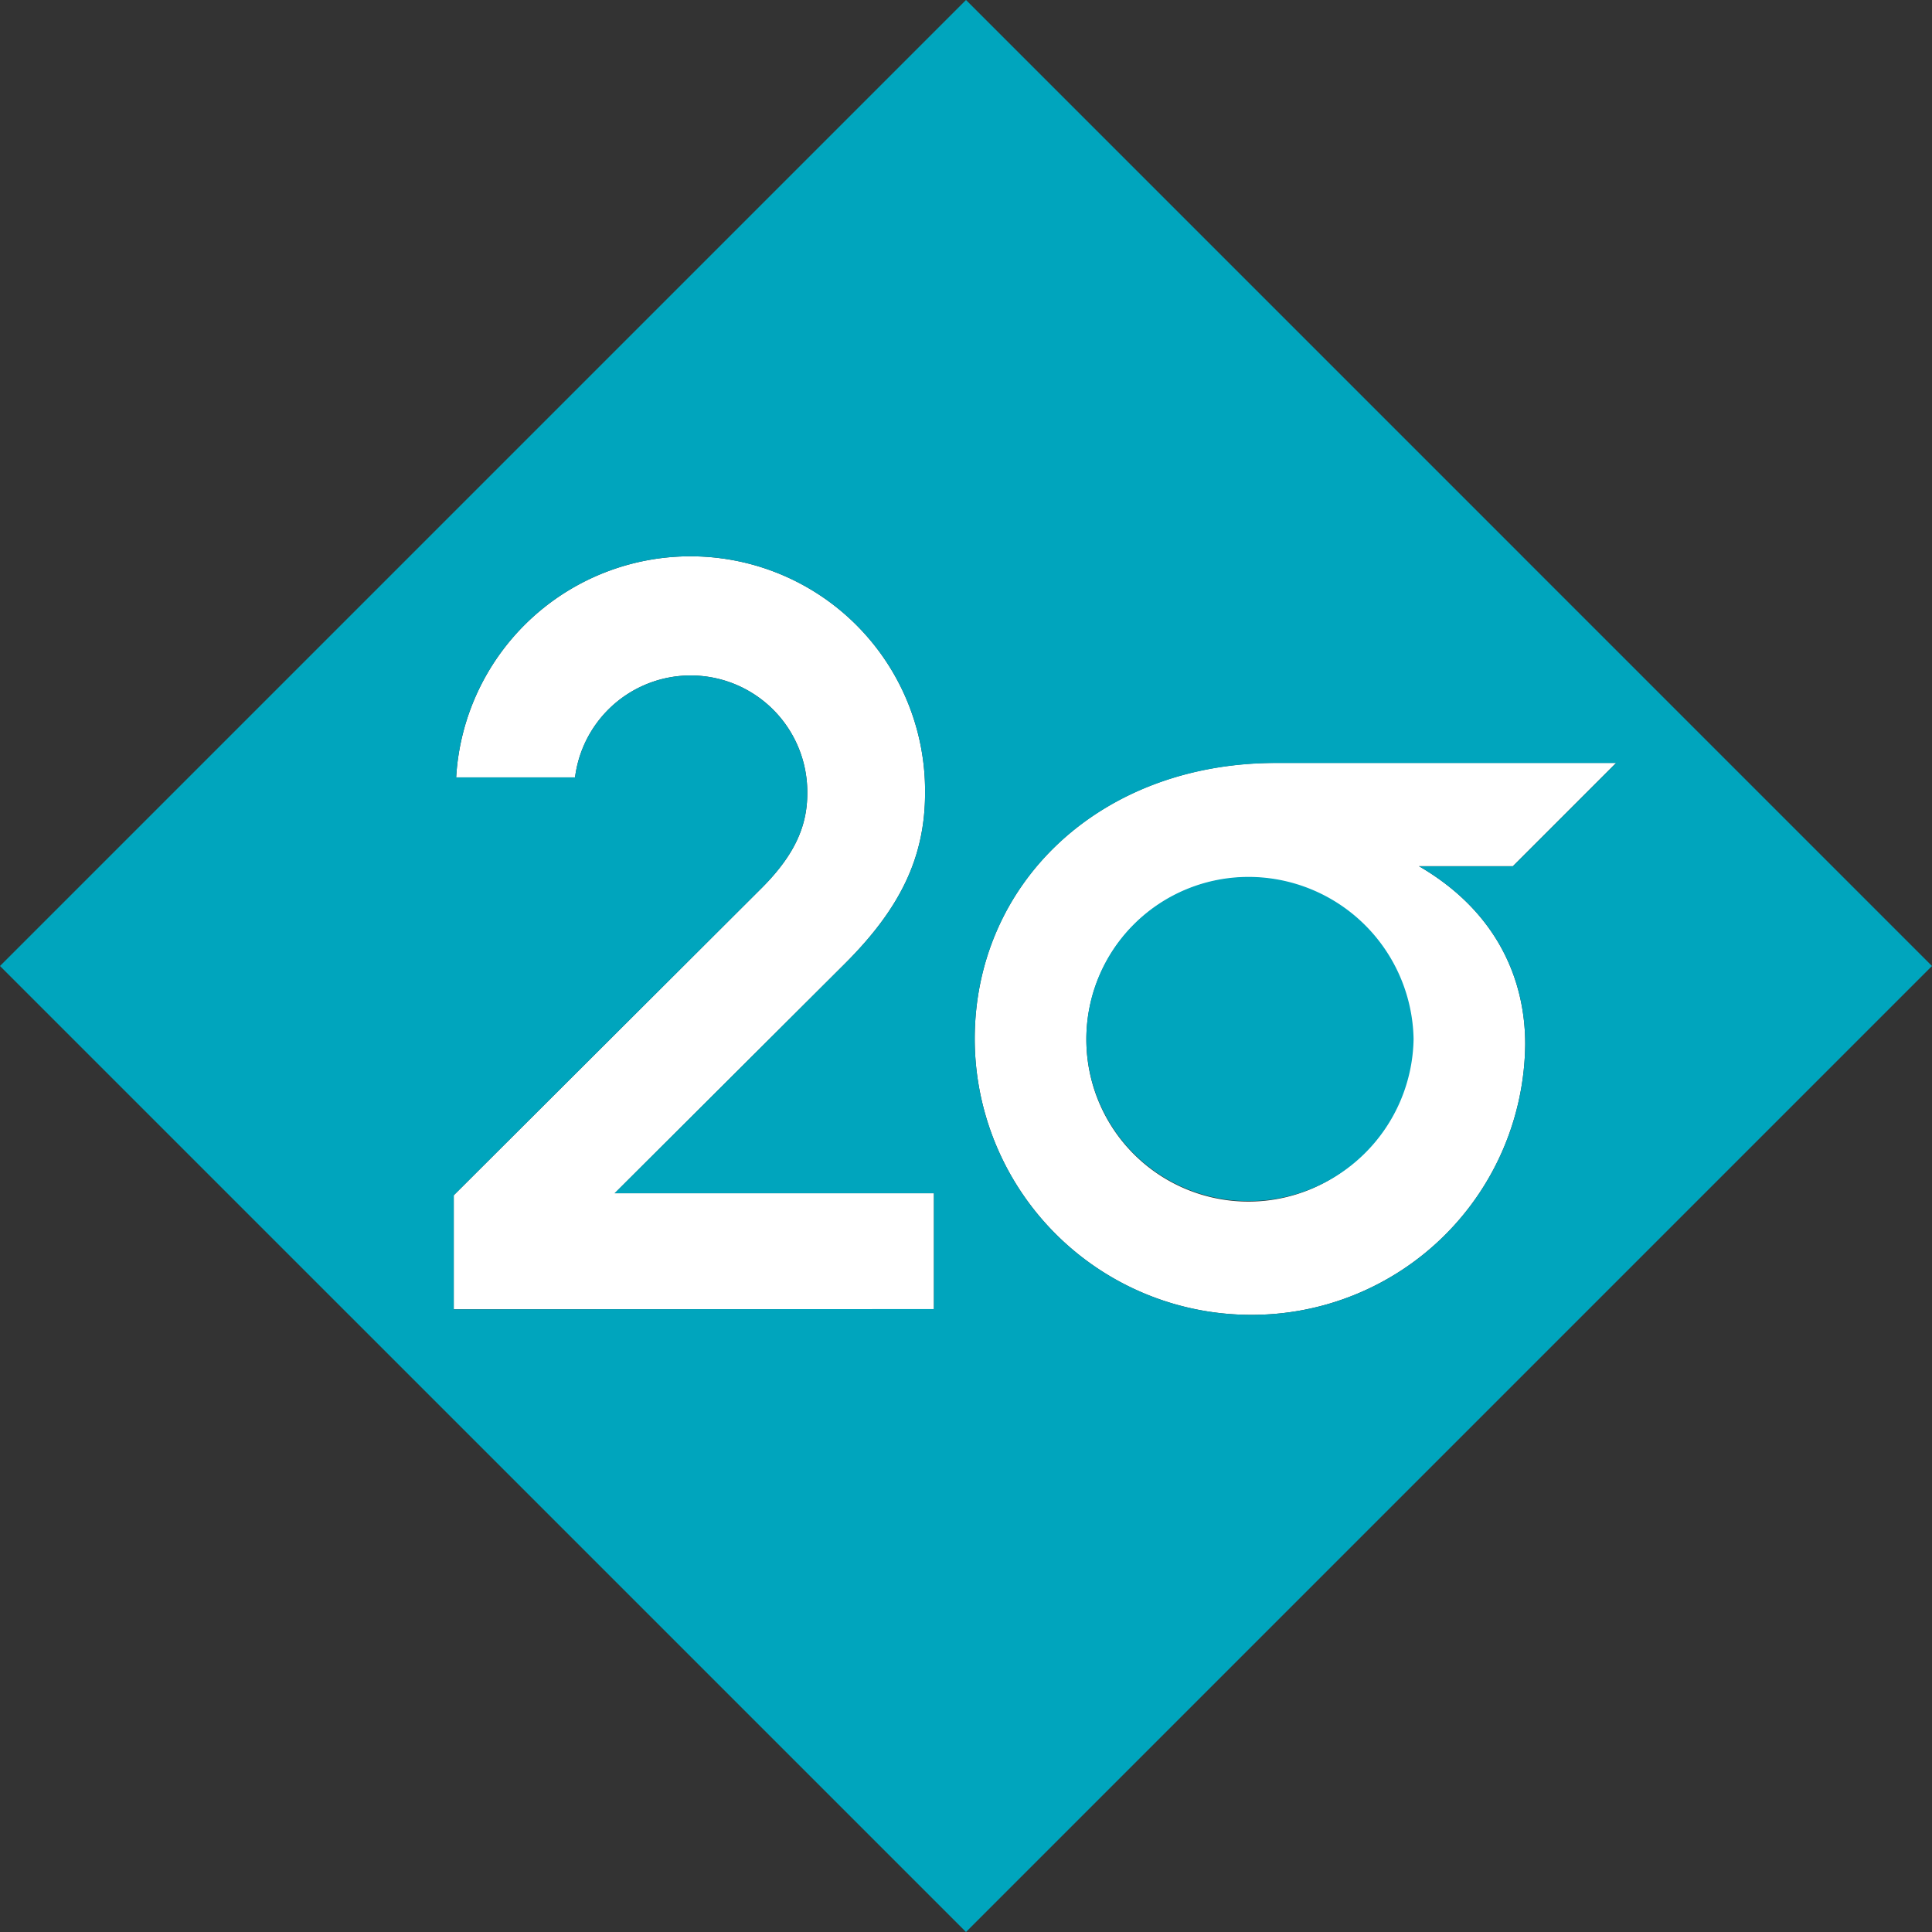
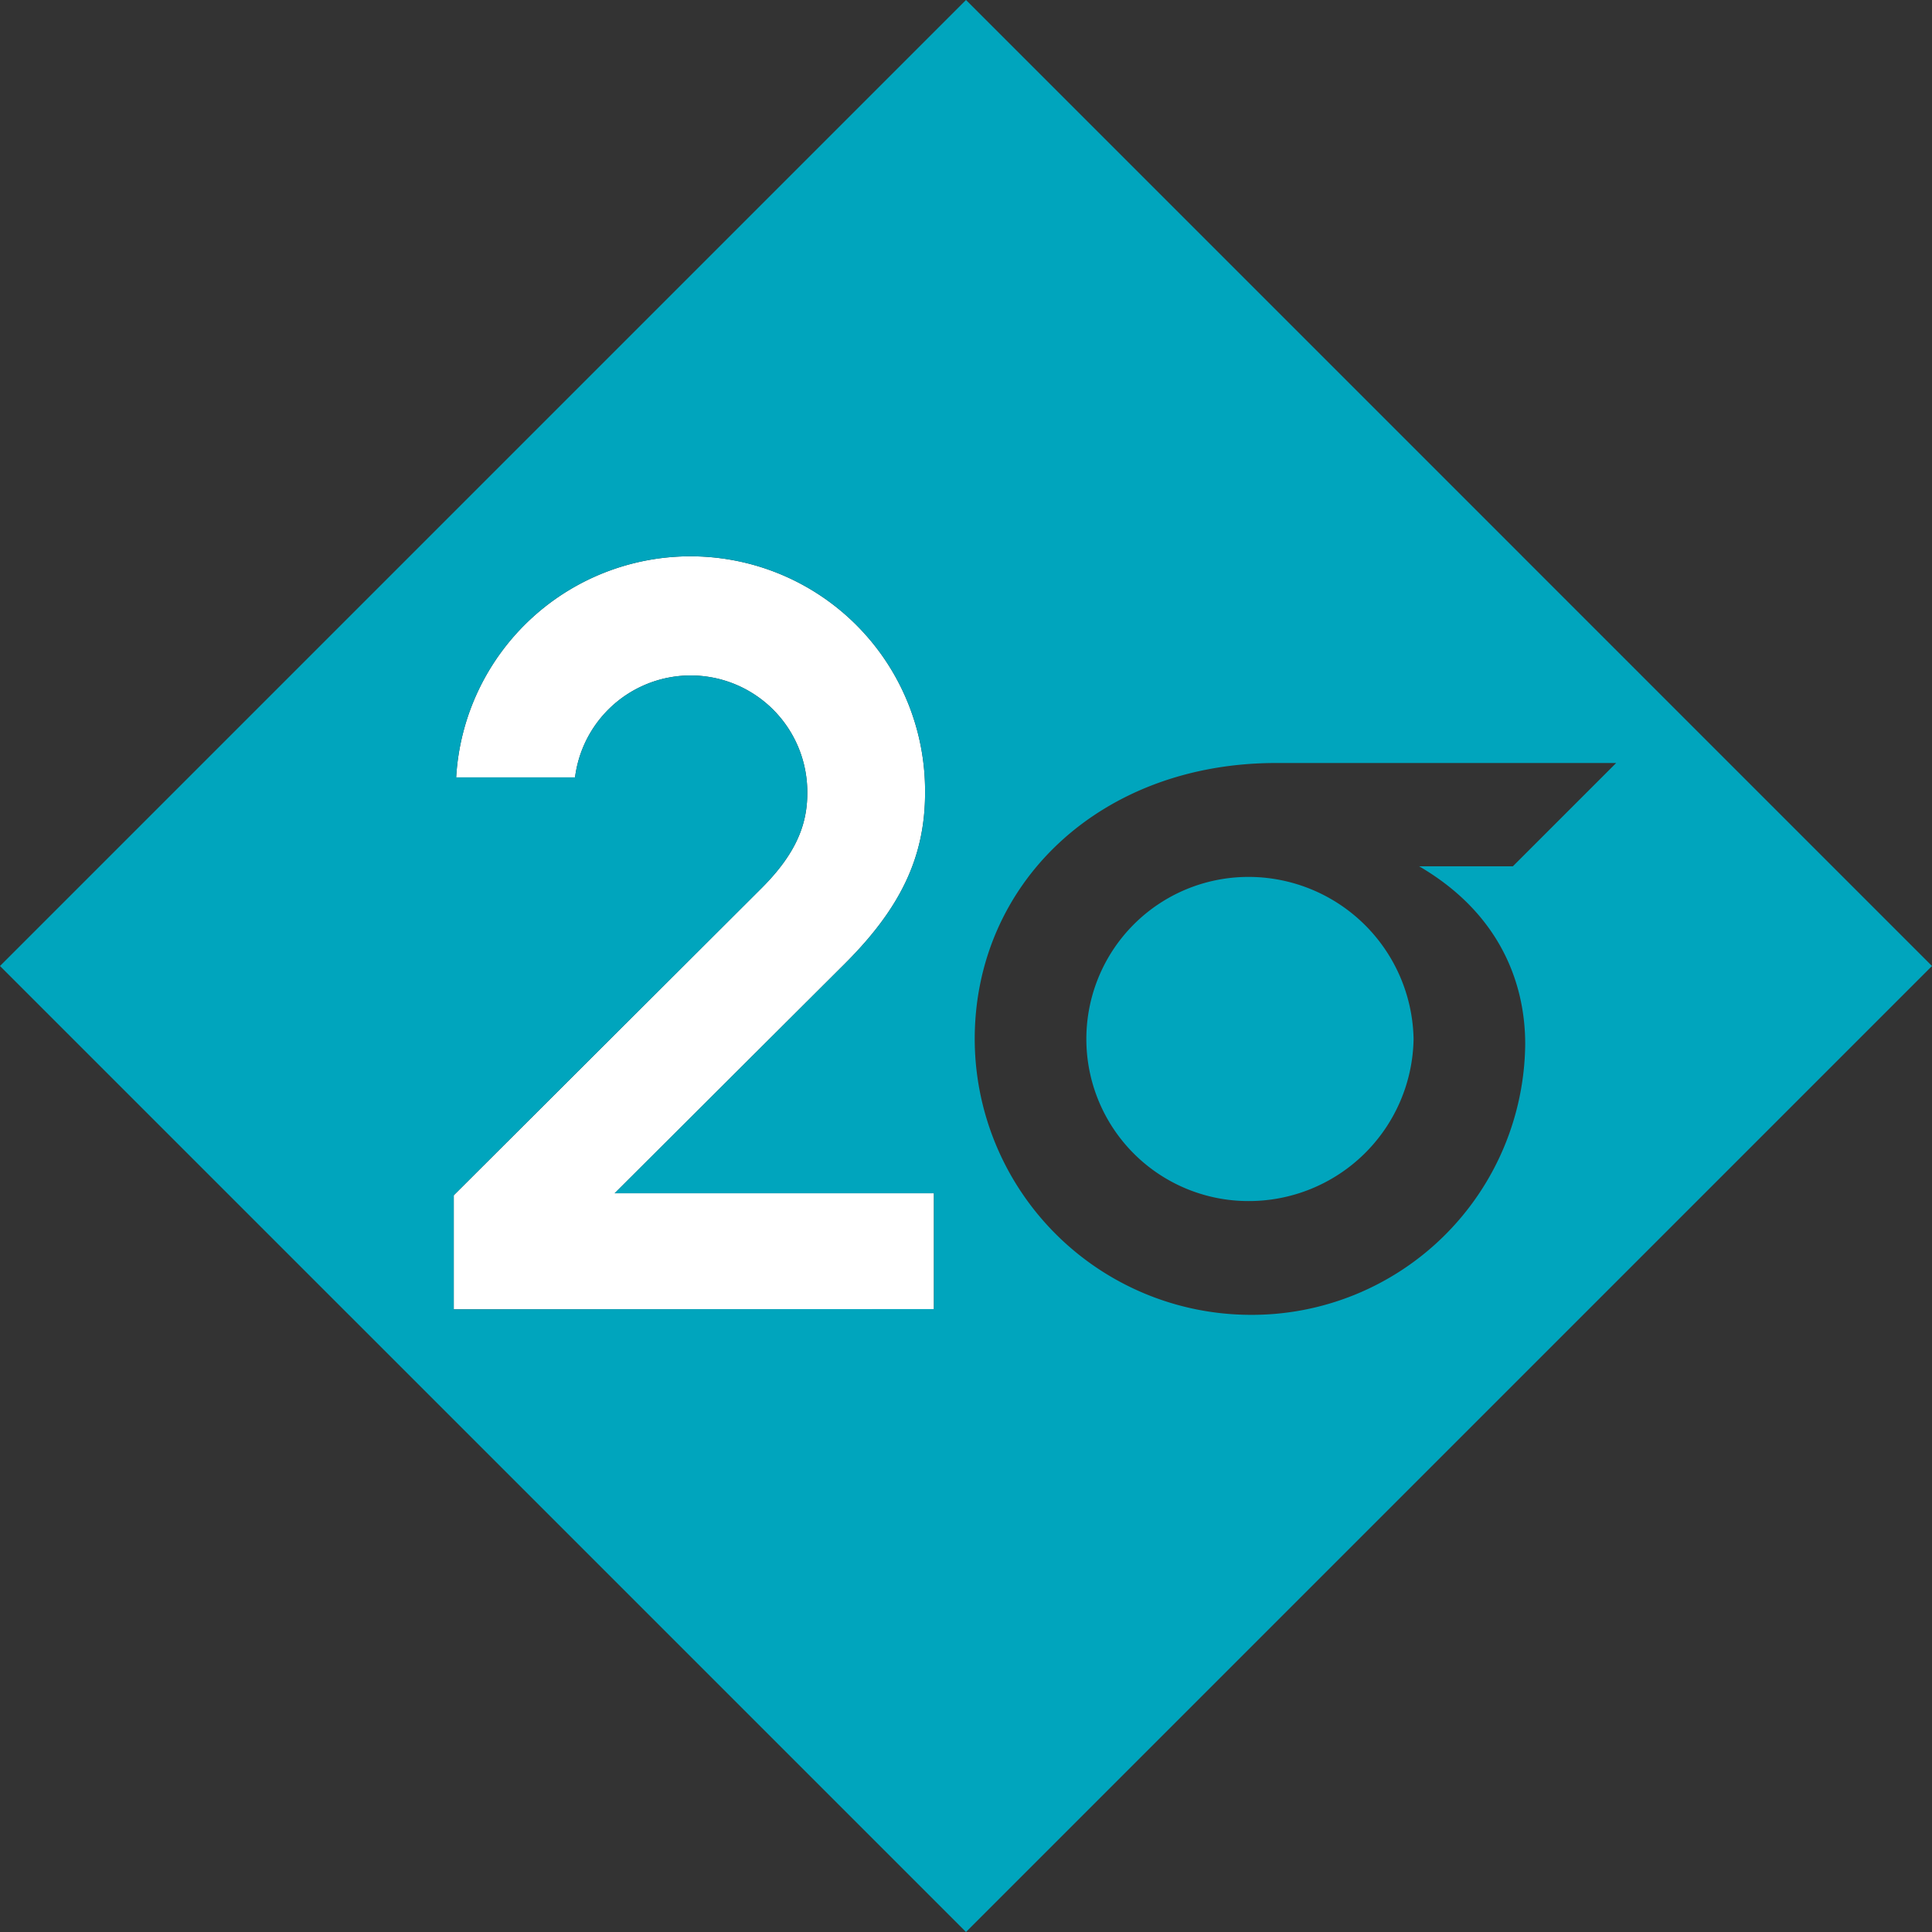
<svg xmlns="http://www.w3.org/2000/svg" viewBox="0 0 144 144">
  <rect x="0" y="0" width="144" height="144" fill="#333333" stroke="none" />
  <path d="M63,71.8c4.07-4.07,5.95-7.87,5.95-12.7A17.49,17.49,0,0,0,34,57.94h8.86a8.69,8.69,0,0,1,17.31,1.2c0,2.37-.89,4.52-3.35,7l-23,22.95v8.5H69.61V88.94H45.81Z" fill="#fff" />
-   <path d="M105.76,64.56h7l7.7-7.7H95.11c-13.15,0-22.46,9-22.46,20.58A20.59,20.59,0,0,0,93.14,98a20.37,20.37,0,0,0,20.54-20.18C113.68,73.12,111.67,68,105.76,64.56Zm-12.71,25a12.08,12.08,0,0,1,0-24.16,12.08,12.08,0,1,1,0,24.16Z" fill="#fff" />
  <path d="M105.36,77.44A12.28,12.28,0,0,1,93.05,89.52a12.08,12.08,0,0,1,0-24.16A12.31,12.31,0,0,1,105.36,77.44ZM144,72l-9,9L81,135l-9,9-9-9L9,81,0,72l9-9L63,9l9-9,9,9,54,54ZM69.61,97.57V88.94H45.81L63,71.8c4.07-4.07,5.95-7.87,5.95-12.7A17.49,17.49,0,0,0,34,57.94h8.86a8.69,8.69,0,0,1,17.31,1.2c0,2.37-.89,4.52-3.35,7l-23,22.95v8.5Zm36.15-33h7l7.7-7.7H95.11c-13.15,0-22.46,9-22.46,20.58A20.59,20.59,0,0,0,93.14,98a20.37,20.37,0,0,0,20.54-20.18C113.68,73.12,111.67,68,105.76,64.56Z" fill="#00a5bd" />
</svg>